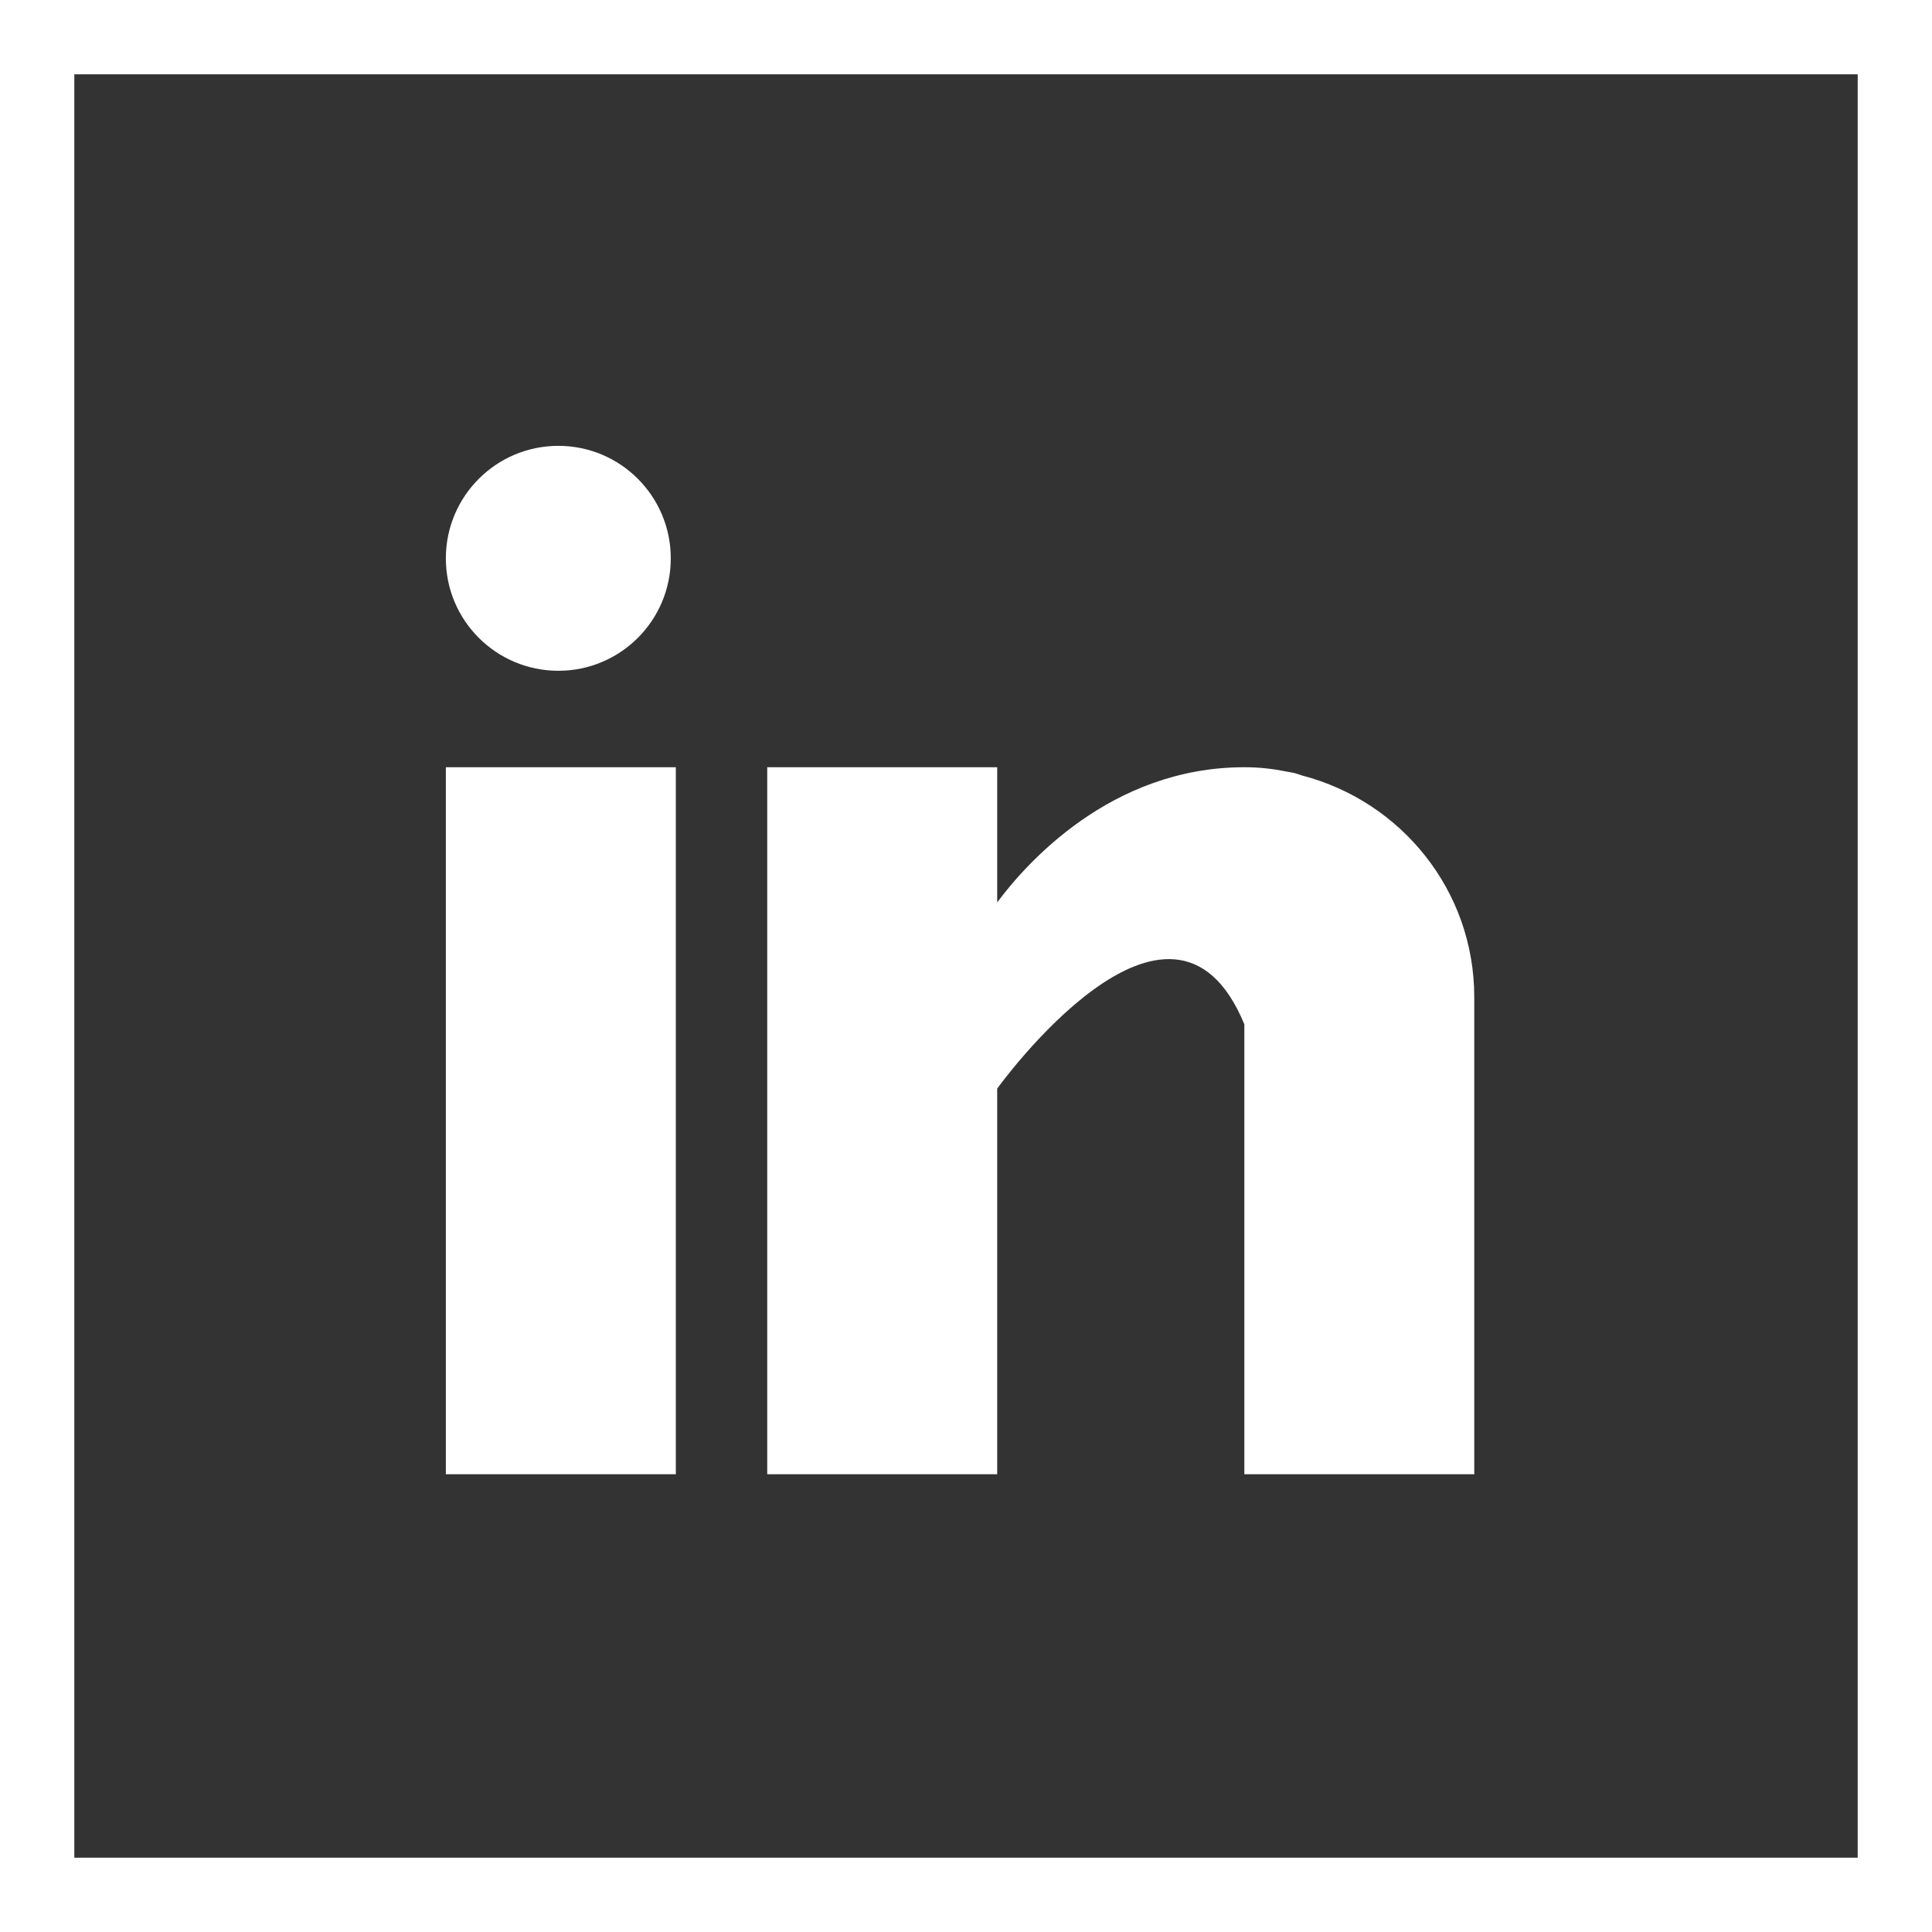
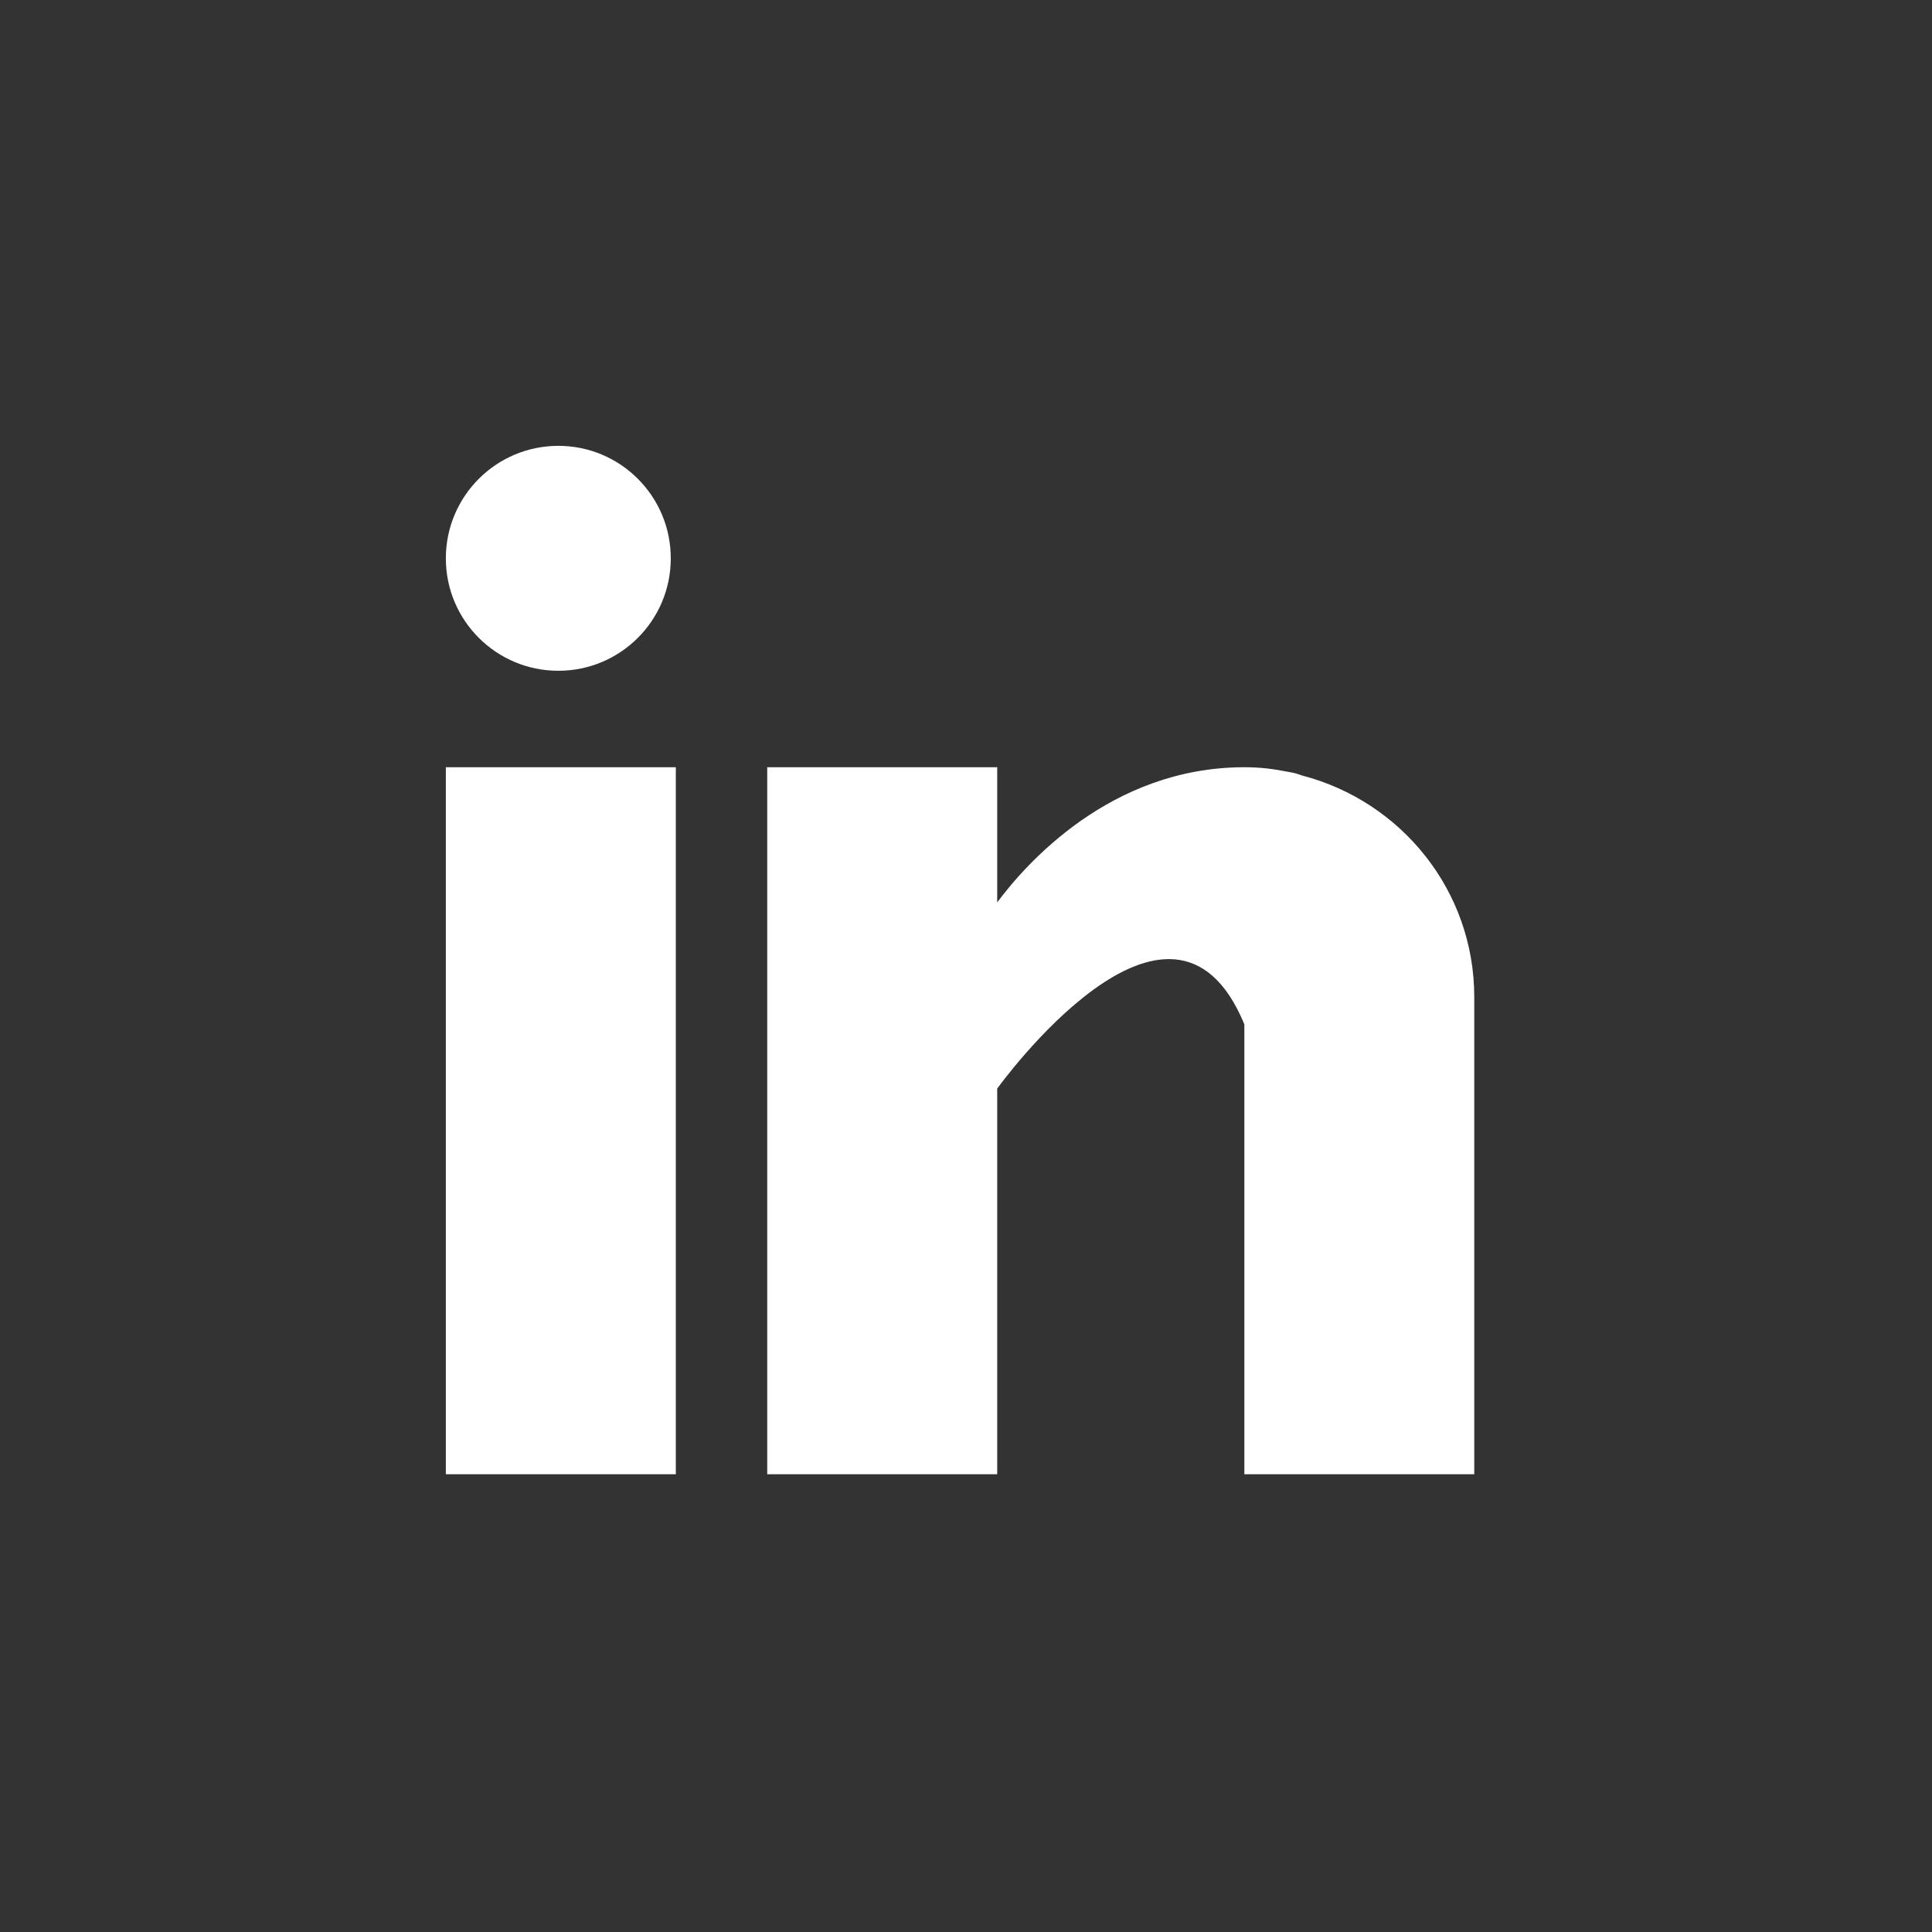
<svg xmlns="http://www.w3.org/2000/svg" width="26" height="26" viewBox="0 0 26 26" fill="none">
  <rect x="0" y="0" width="26" height="26" fill="#333333" stroke="none" />
  <path fill-rule="evenodd" clip-rule="evenodd" d="M9.027 7.514C9.027 8.35 8.35 9.027 7.514 9.027C6.678 9.027 6 8.35 6 7.514C6 6.678 6.678 6 7.514 6C8.35 6 9.027 6.678 9.027 7.514ZM6 10.325H9.095V19.84H6V10.325ZM17.525 10.437C17.514 10.433 17.503 10.43 17.493 10.426C17.471 10.419 17.45 10.412 17.427 10.405C17.385 10.396 17.344 10.388 17.301 10.381C17.137 10.348 16.957 10.325 16.746 10.325C14.941 10.325 13.797 11.637 13.42 12.144V10.325H10.325V19.84H13.42V14.65C13.42 14.65 15.759 11.392 16.746 13.785V19.84H19.84V13.419C19.84 11.982 18.855 10.784 17.525 10.437Z" fill="white" />
-   <rect x="0.5" y="0.5" width="25" height="25" stroke="white" />
</svg>